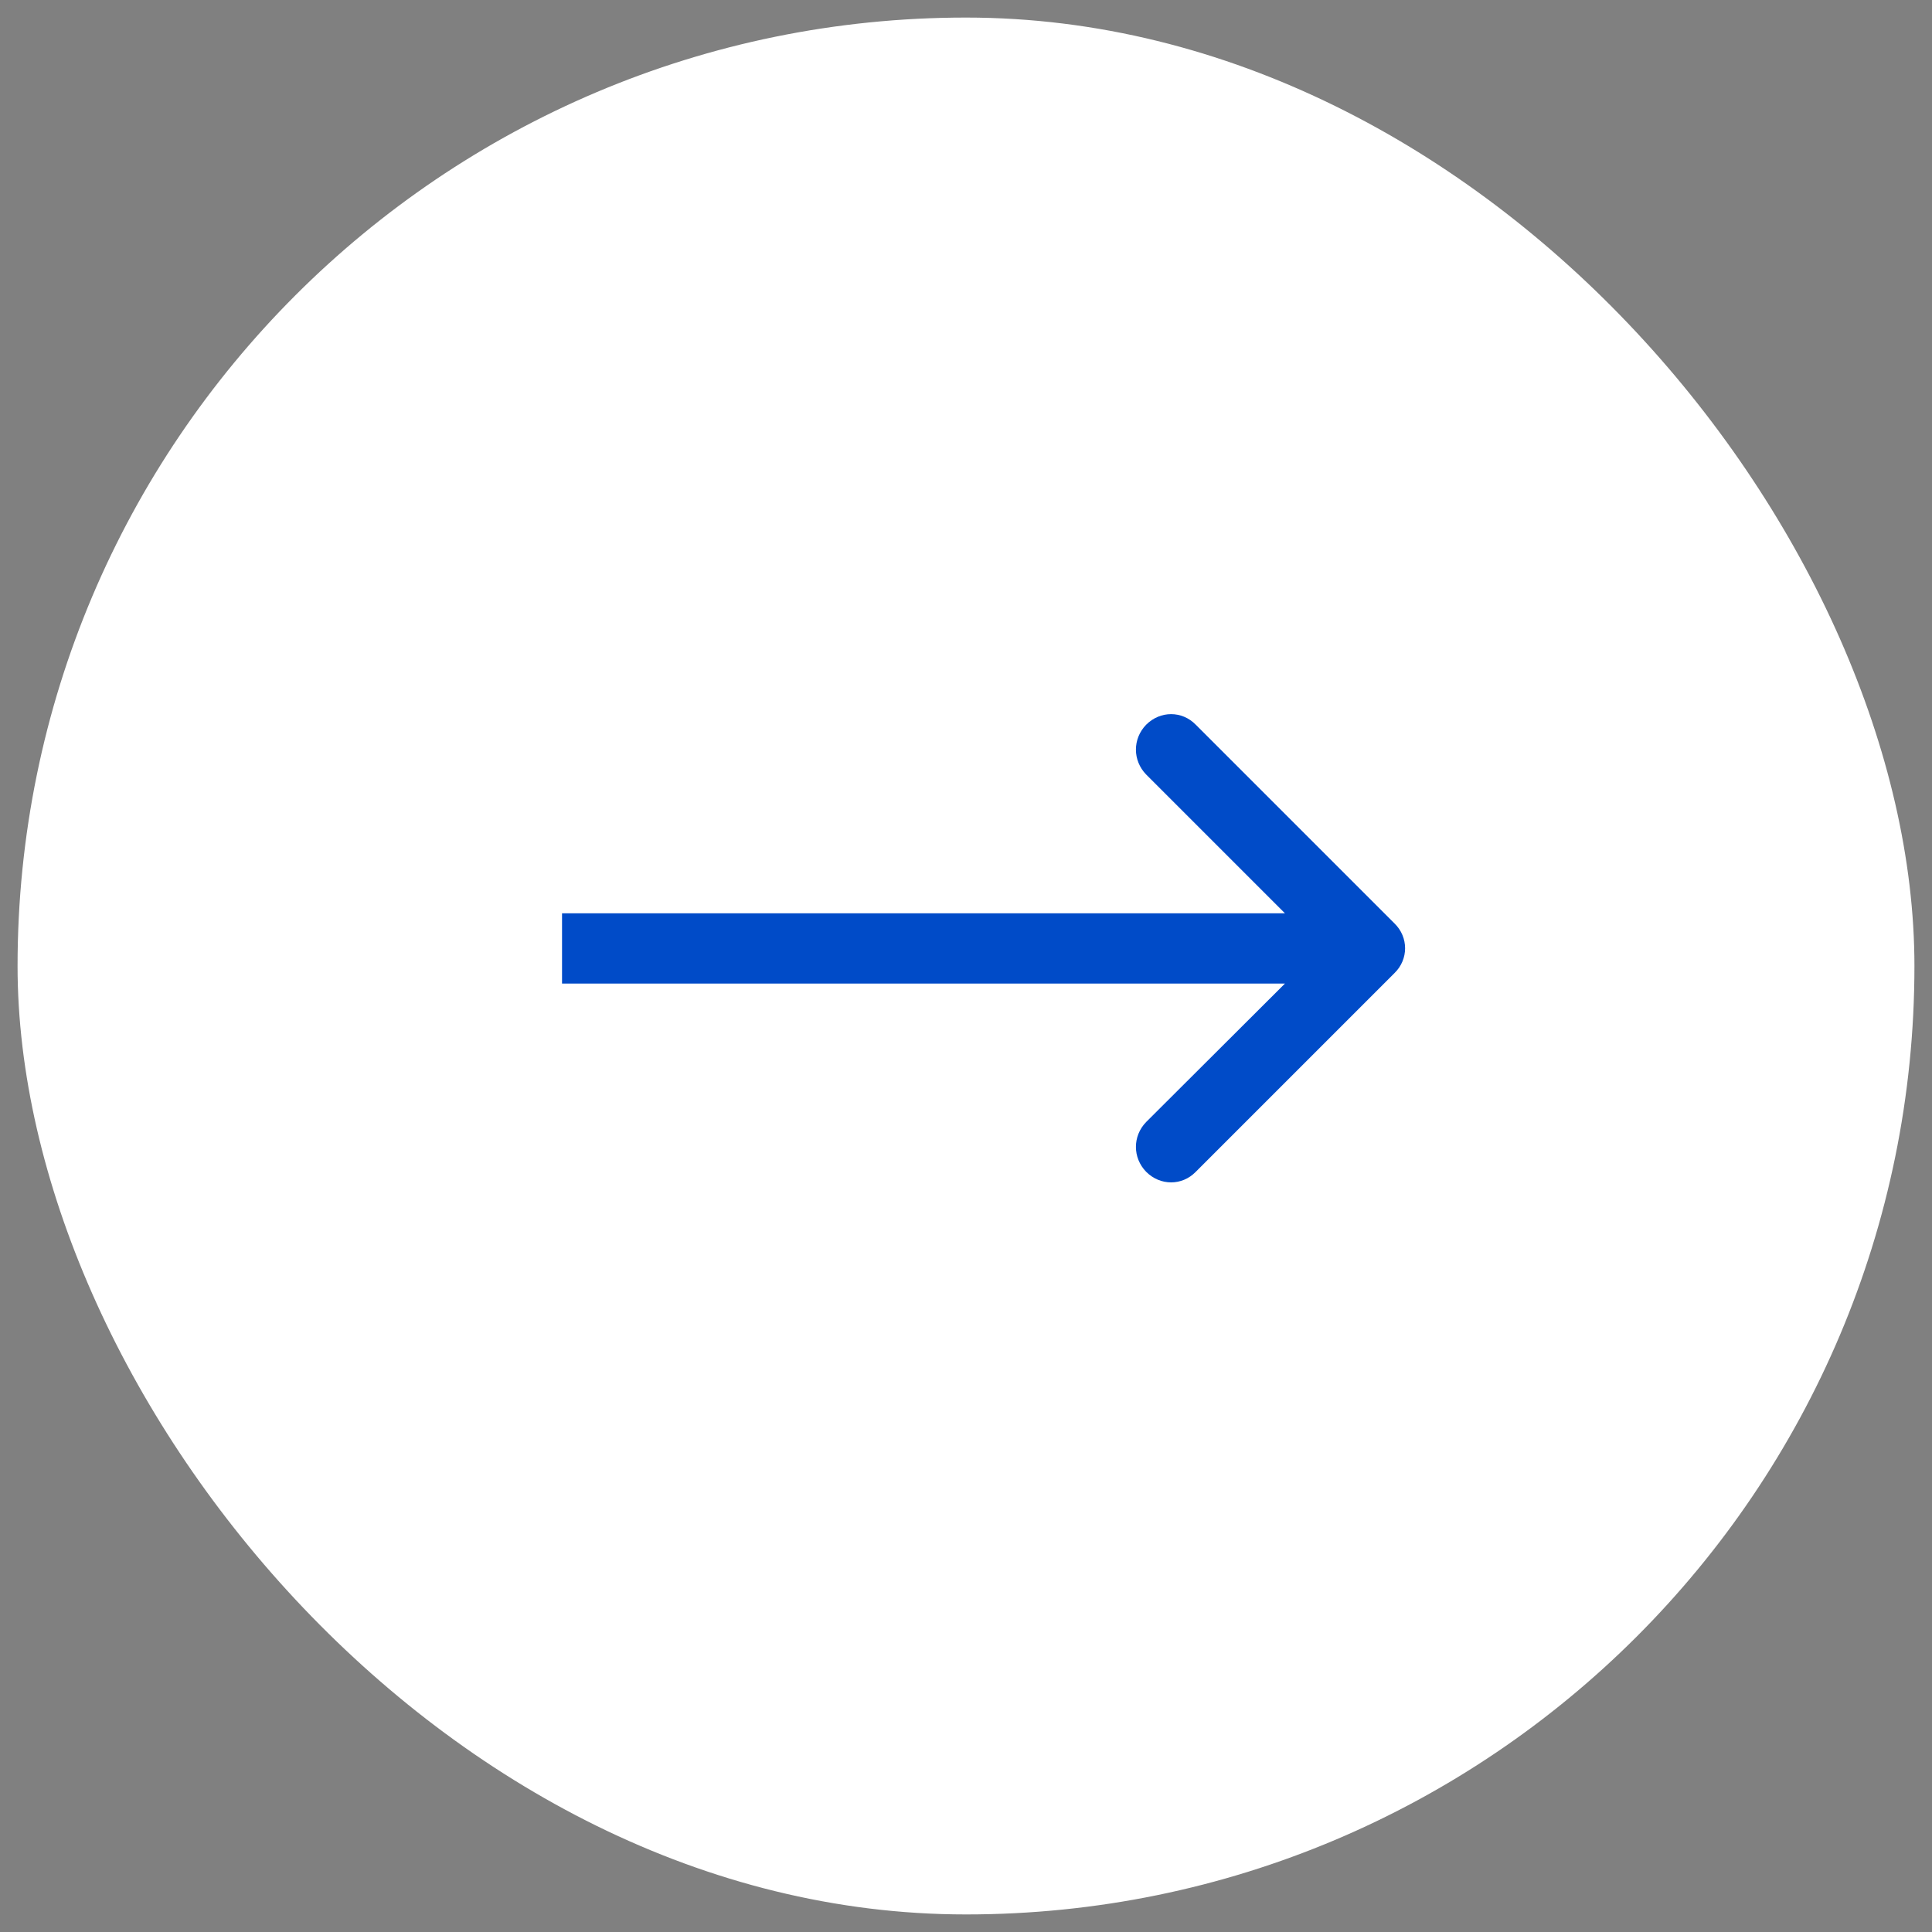
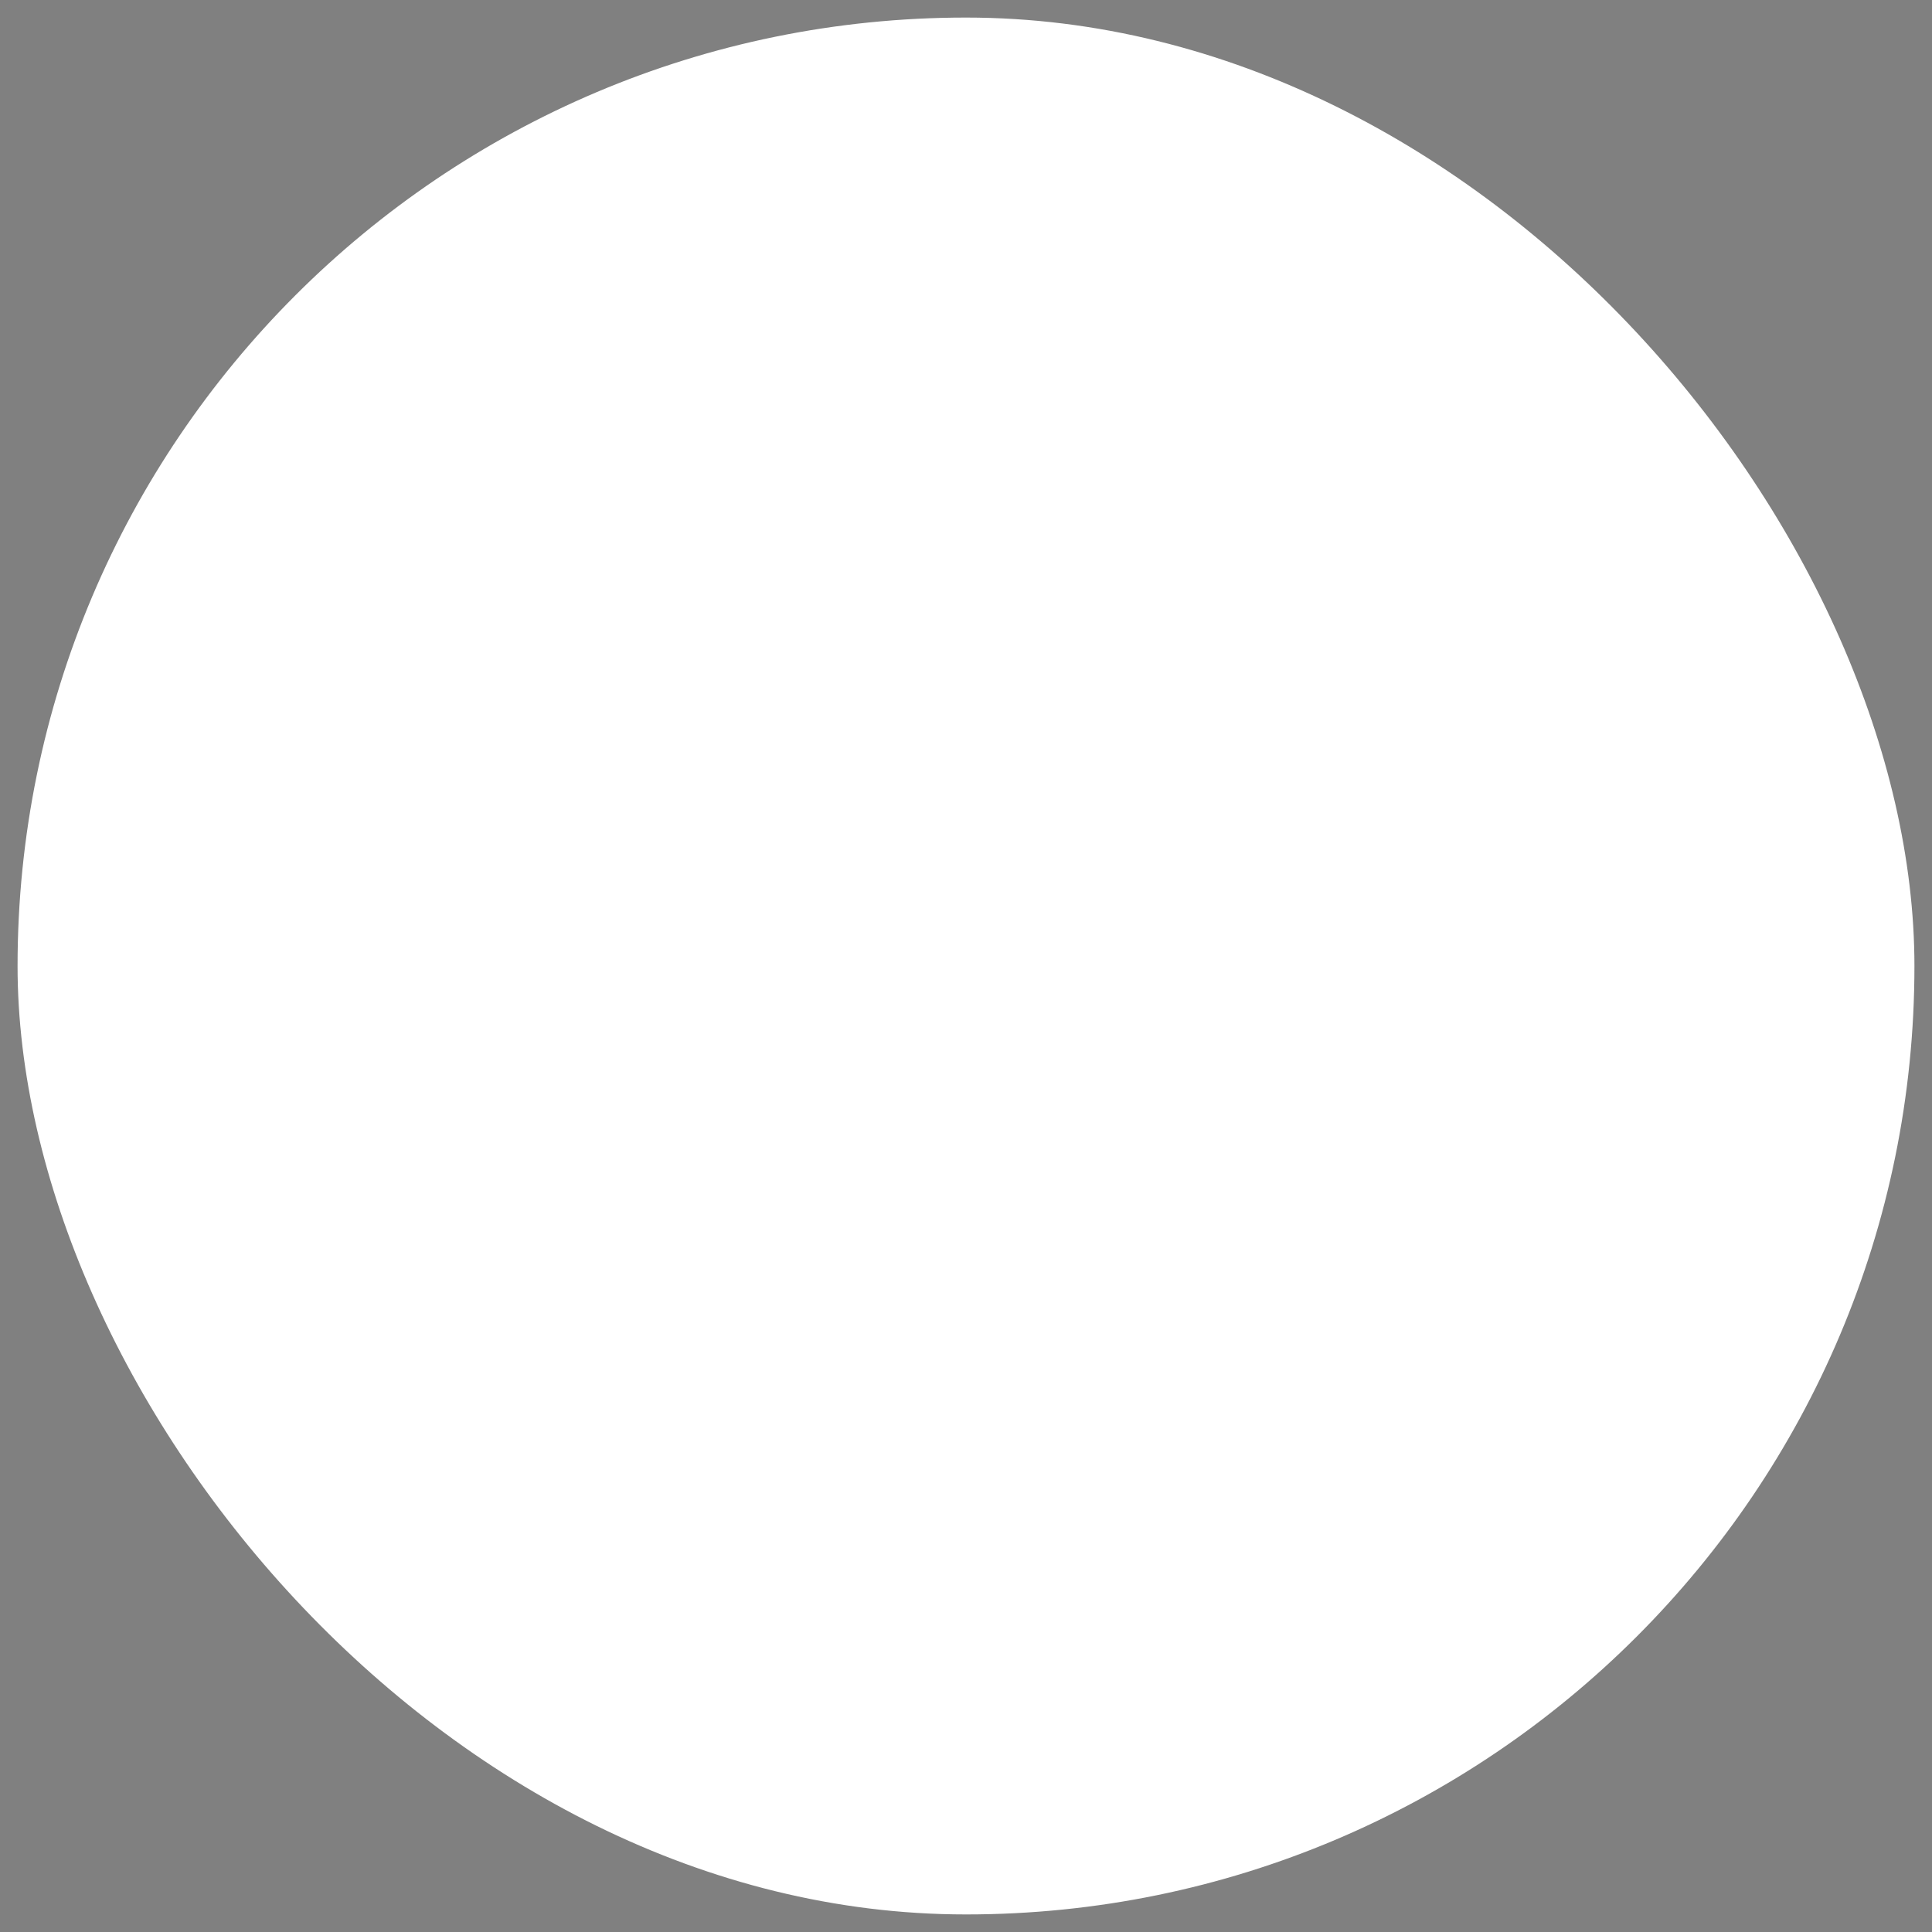
<svg xmlns="http://www.w3.org/2000/svg" width="55" height="55" viewBox="0 0 55 55" fill="none">
  <rect x="0" y="0" width="55" height="55" fill="#808080" stroke="none" />
  <desc>
			
	</desc>
  <defs />
  <rect id="Frame 48096304" rx="27" width="54" height="54" transform="translate(0.5 0.5)" fill="#FFFFFF" fill-opacity="1" />
-   <path id="Arrow 2" d="M37.58 27L32.63 22.05C32.24 21.65 32.24 21.03 32.63 20.63C33.03 20.23 33.65 20.23 34.04 20.63L39.7 26.29C40.1 26.68 40.1 27.31 39.7 27.7L34.04 33.36C33.65 33.76 33.03 33.76 32.63 33.36C32.24 32.96 32.24 32.34 32.63 31.94L37.58 27Z" fill="#FFFFFF" fill-opacity="0.56" fill-rule="nonzero" />
-   <path id="Arrow 2" d="M36.58 26L32.63 22.05C32.24 21.65 32.24 21.03 32.63 20.63C33.03 20.23 33.65 20.23 34.04 20.63L39.7 26.29C40.1 26.68 40.1 27.31 39.7 27.7L34.04 33.36C33.65 33.76 33.03 33.76 32.63 33.36C32.24 32.96 32.24 32.34 32.63 31.94L36.58 28L16 28L16 26L36.58 26Z" fill="#004BC8" fill-opacity="1" fill-rule="evenodd" />
</svg>